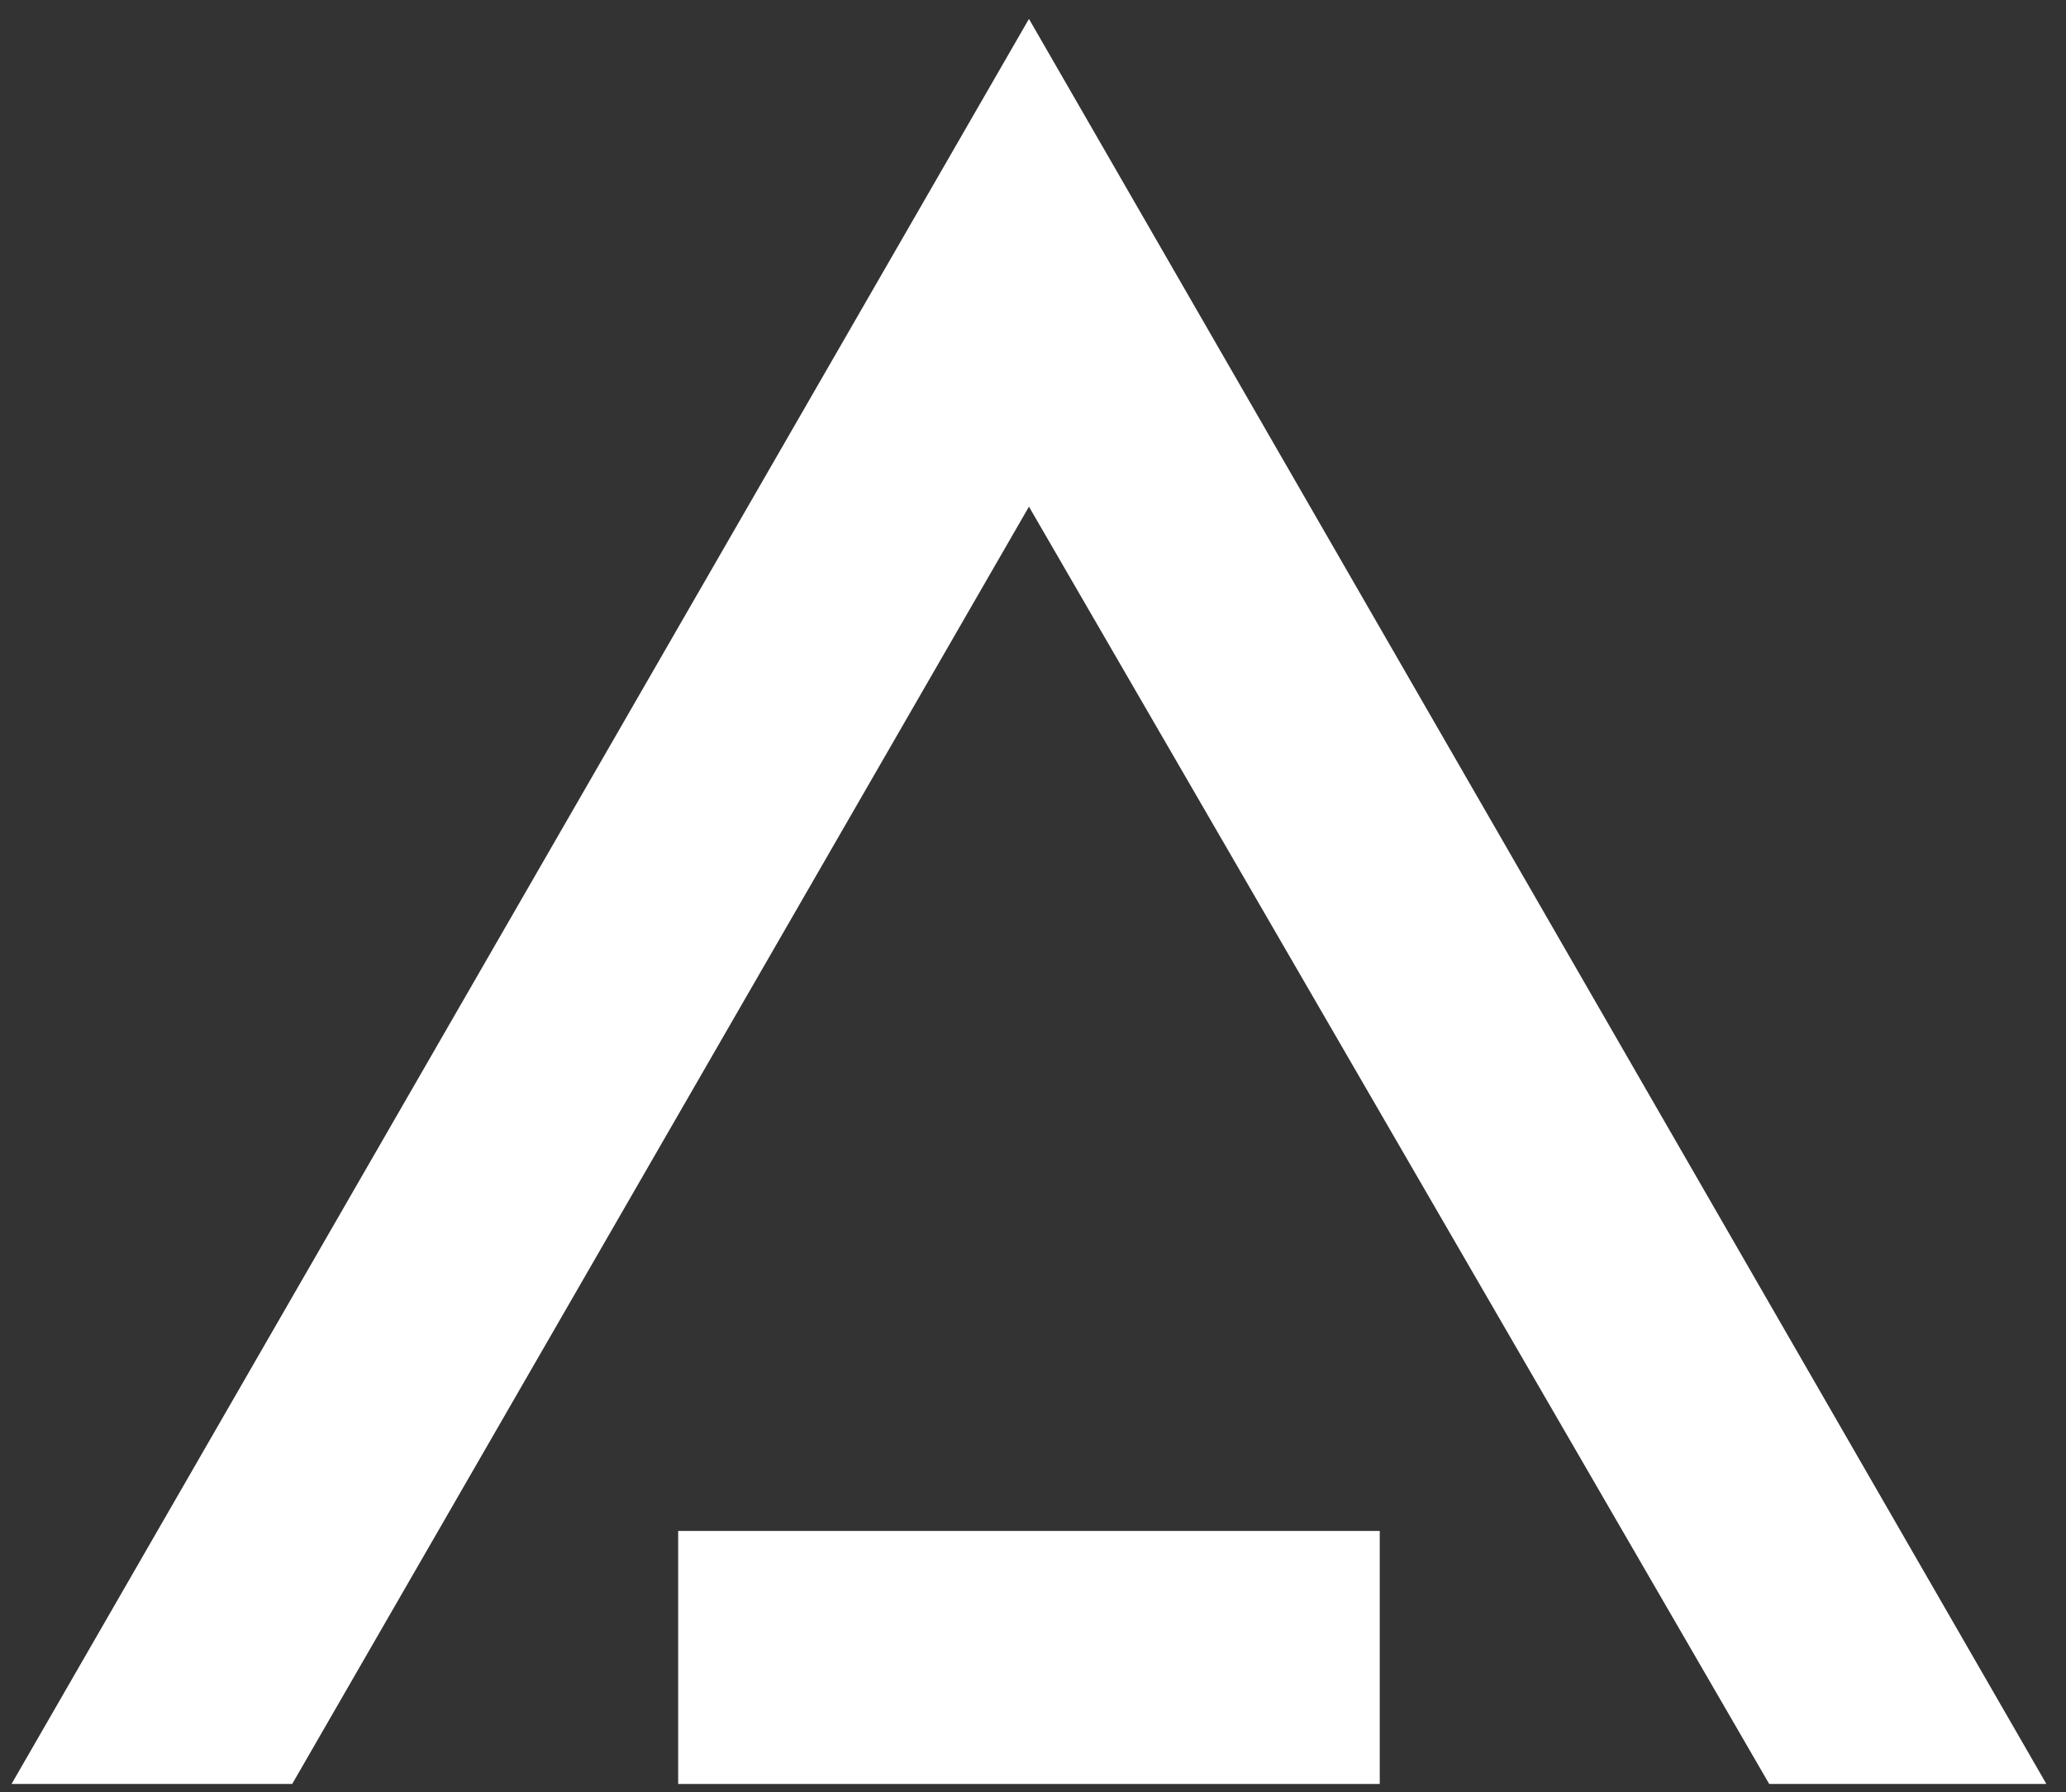
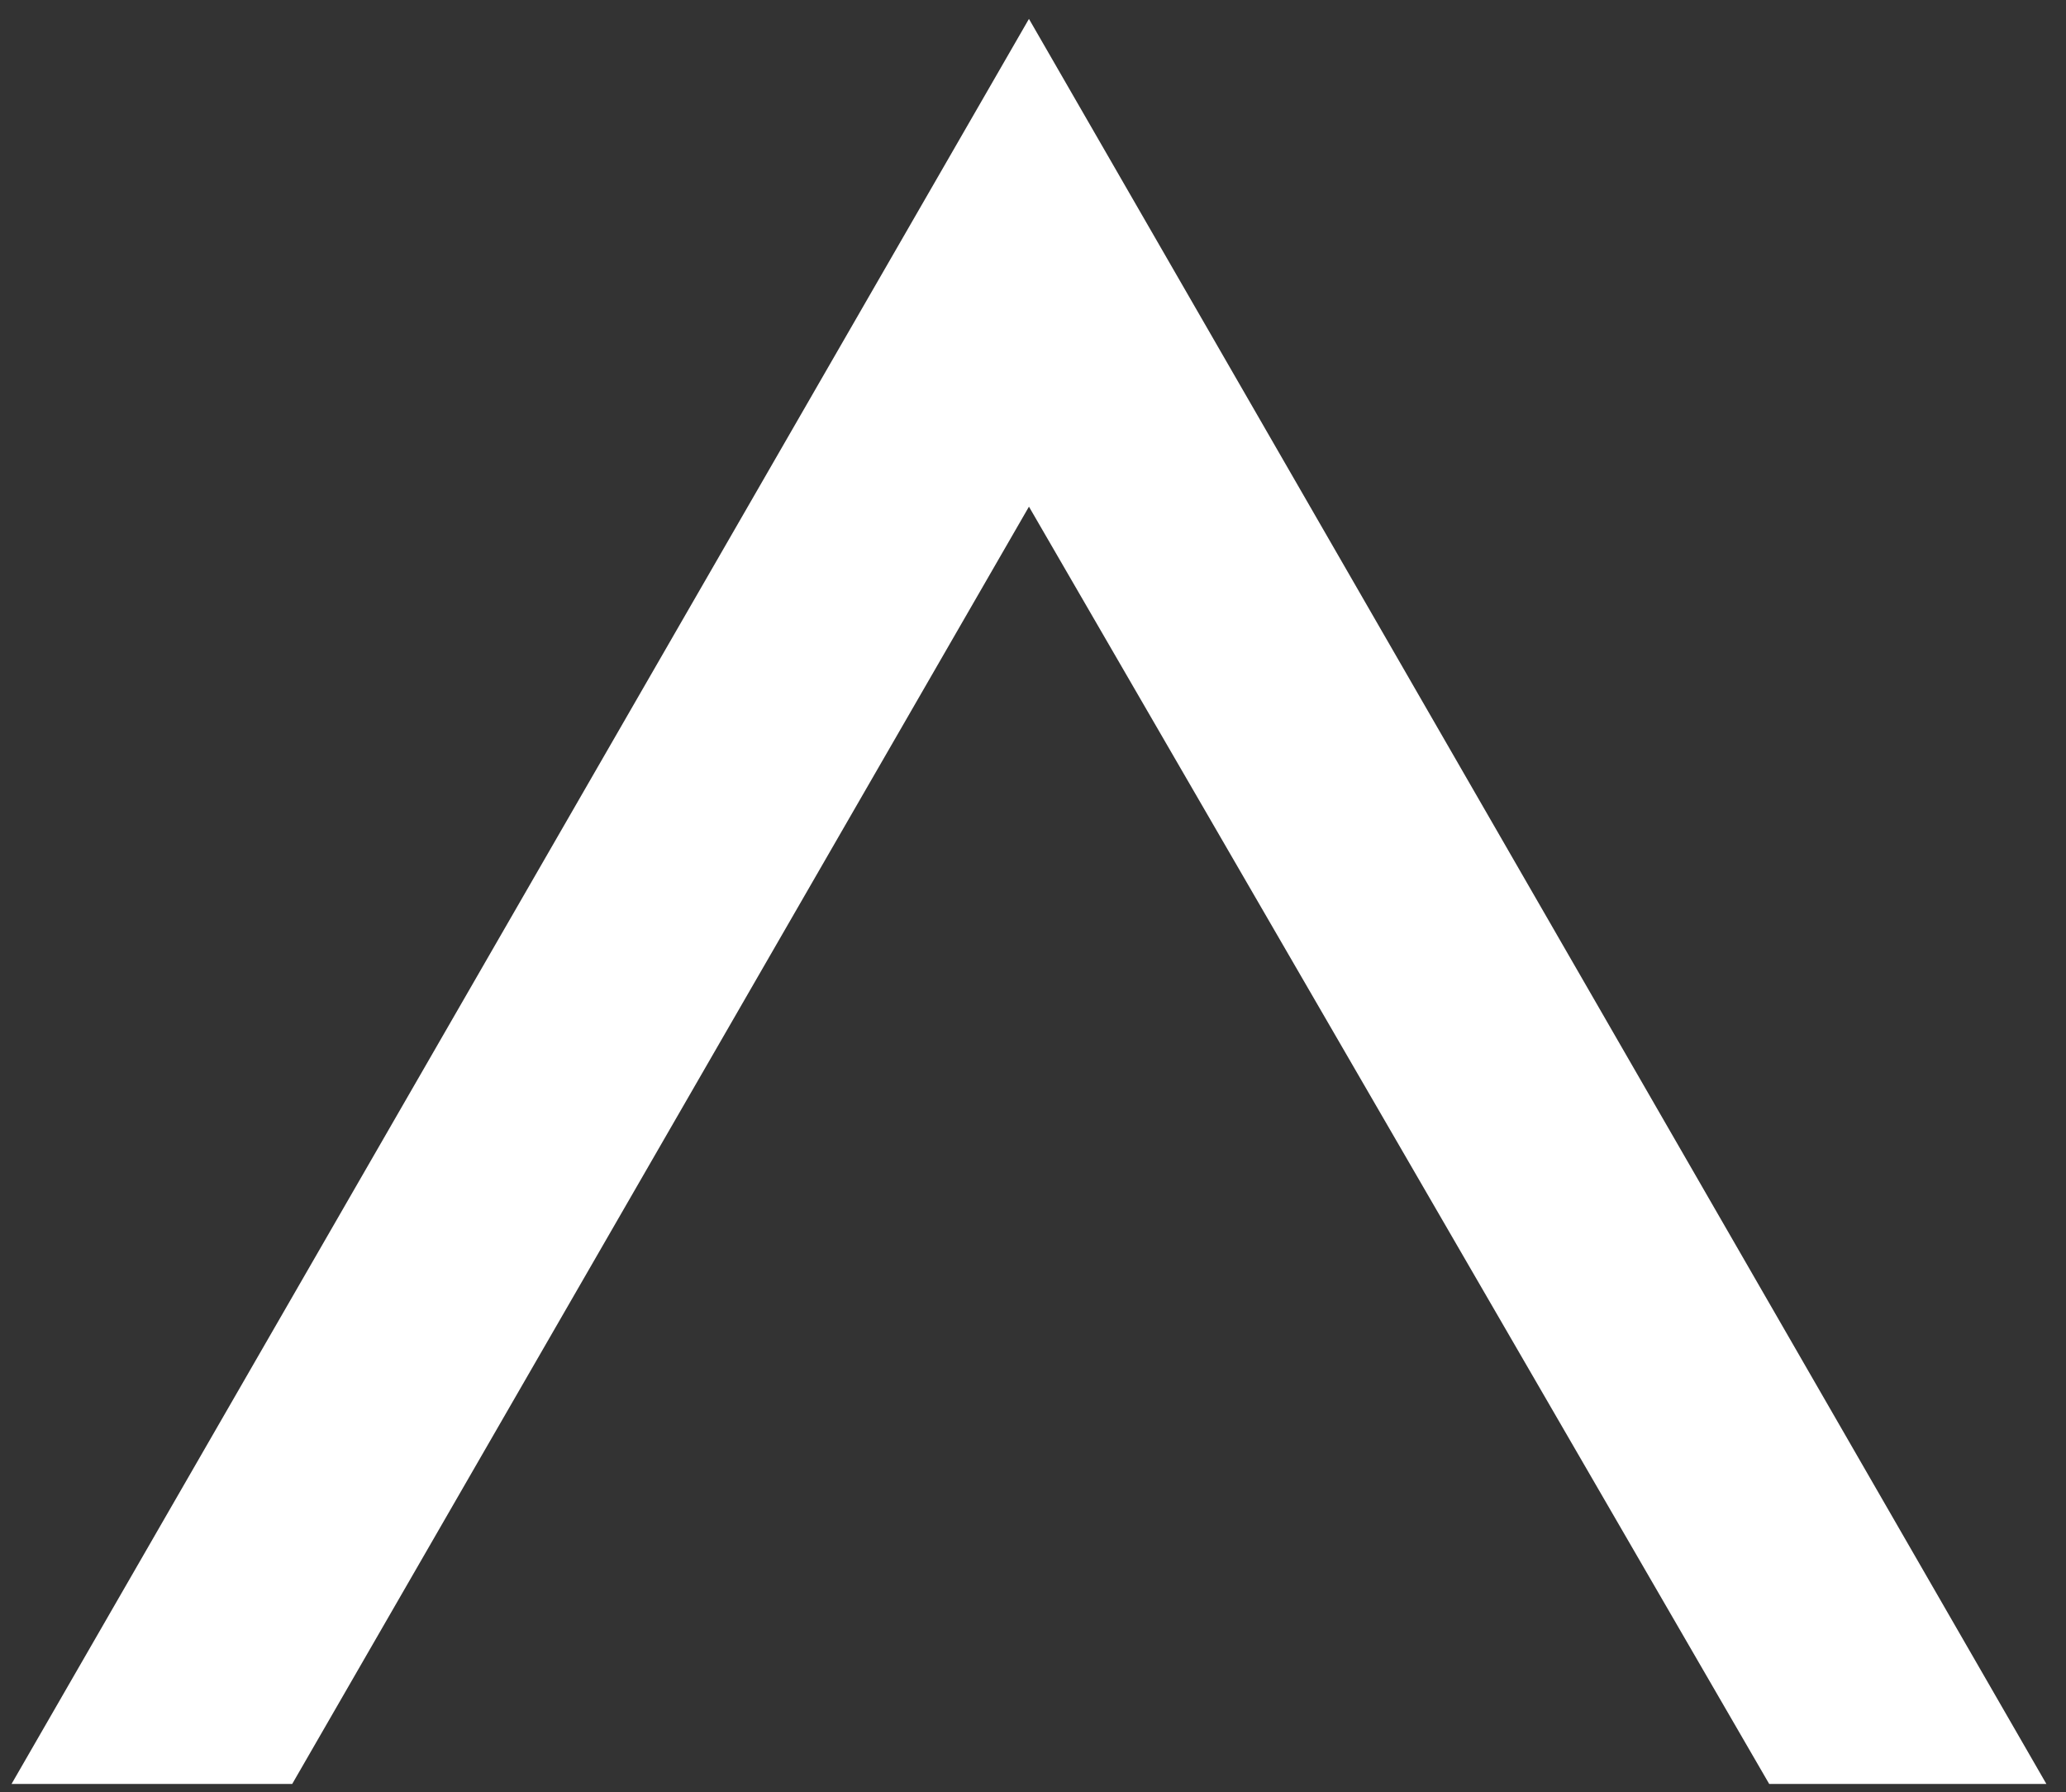
<svg xmlns="http://www.w3.org/2000/svg" width="98" height="85" viewBox="0 0 98 85" fill="none">
  <rect x="0" y="0" width="98" height="85" fill="#333333" stroke="none" />
-   <rect x="32.169" y="72.605" width="33.279" height="12" fill="white" />
  <path d="M0.547 84.605H13.86L48.808 24.028L83.922 84.605H97.07L48.808 0.896L0.547 84.605Z" fill="white" />
</svg>